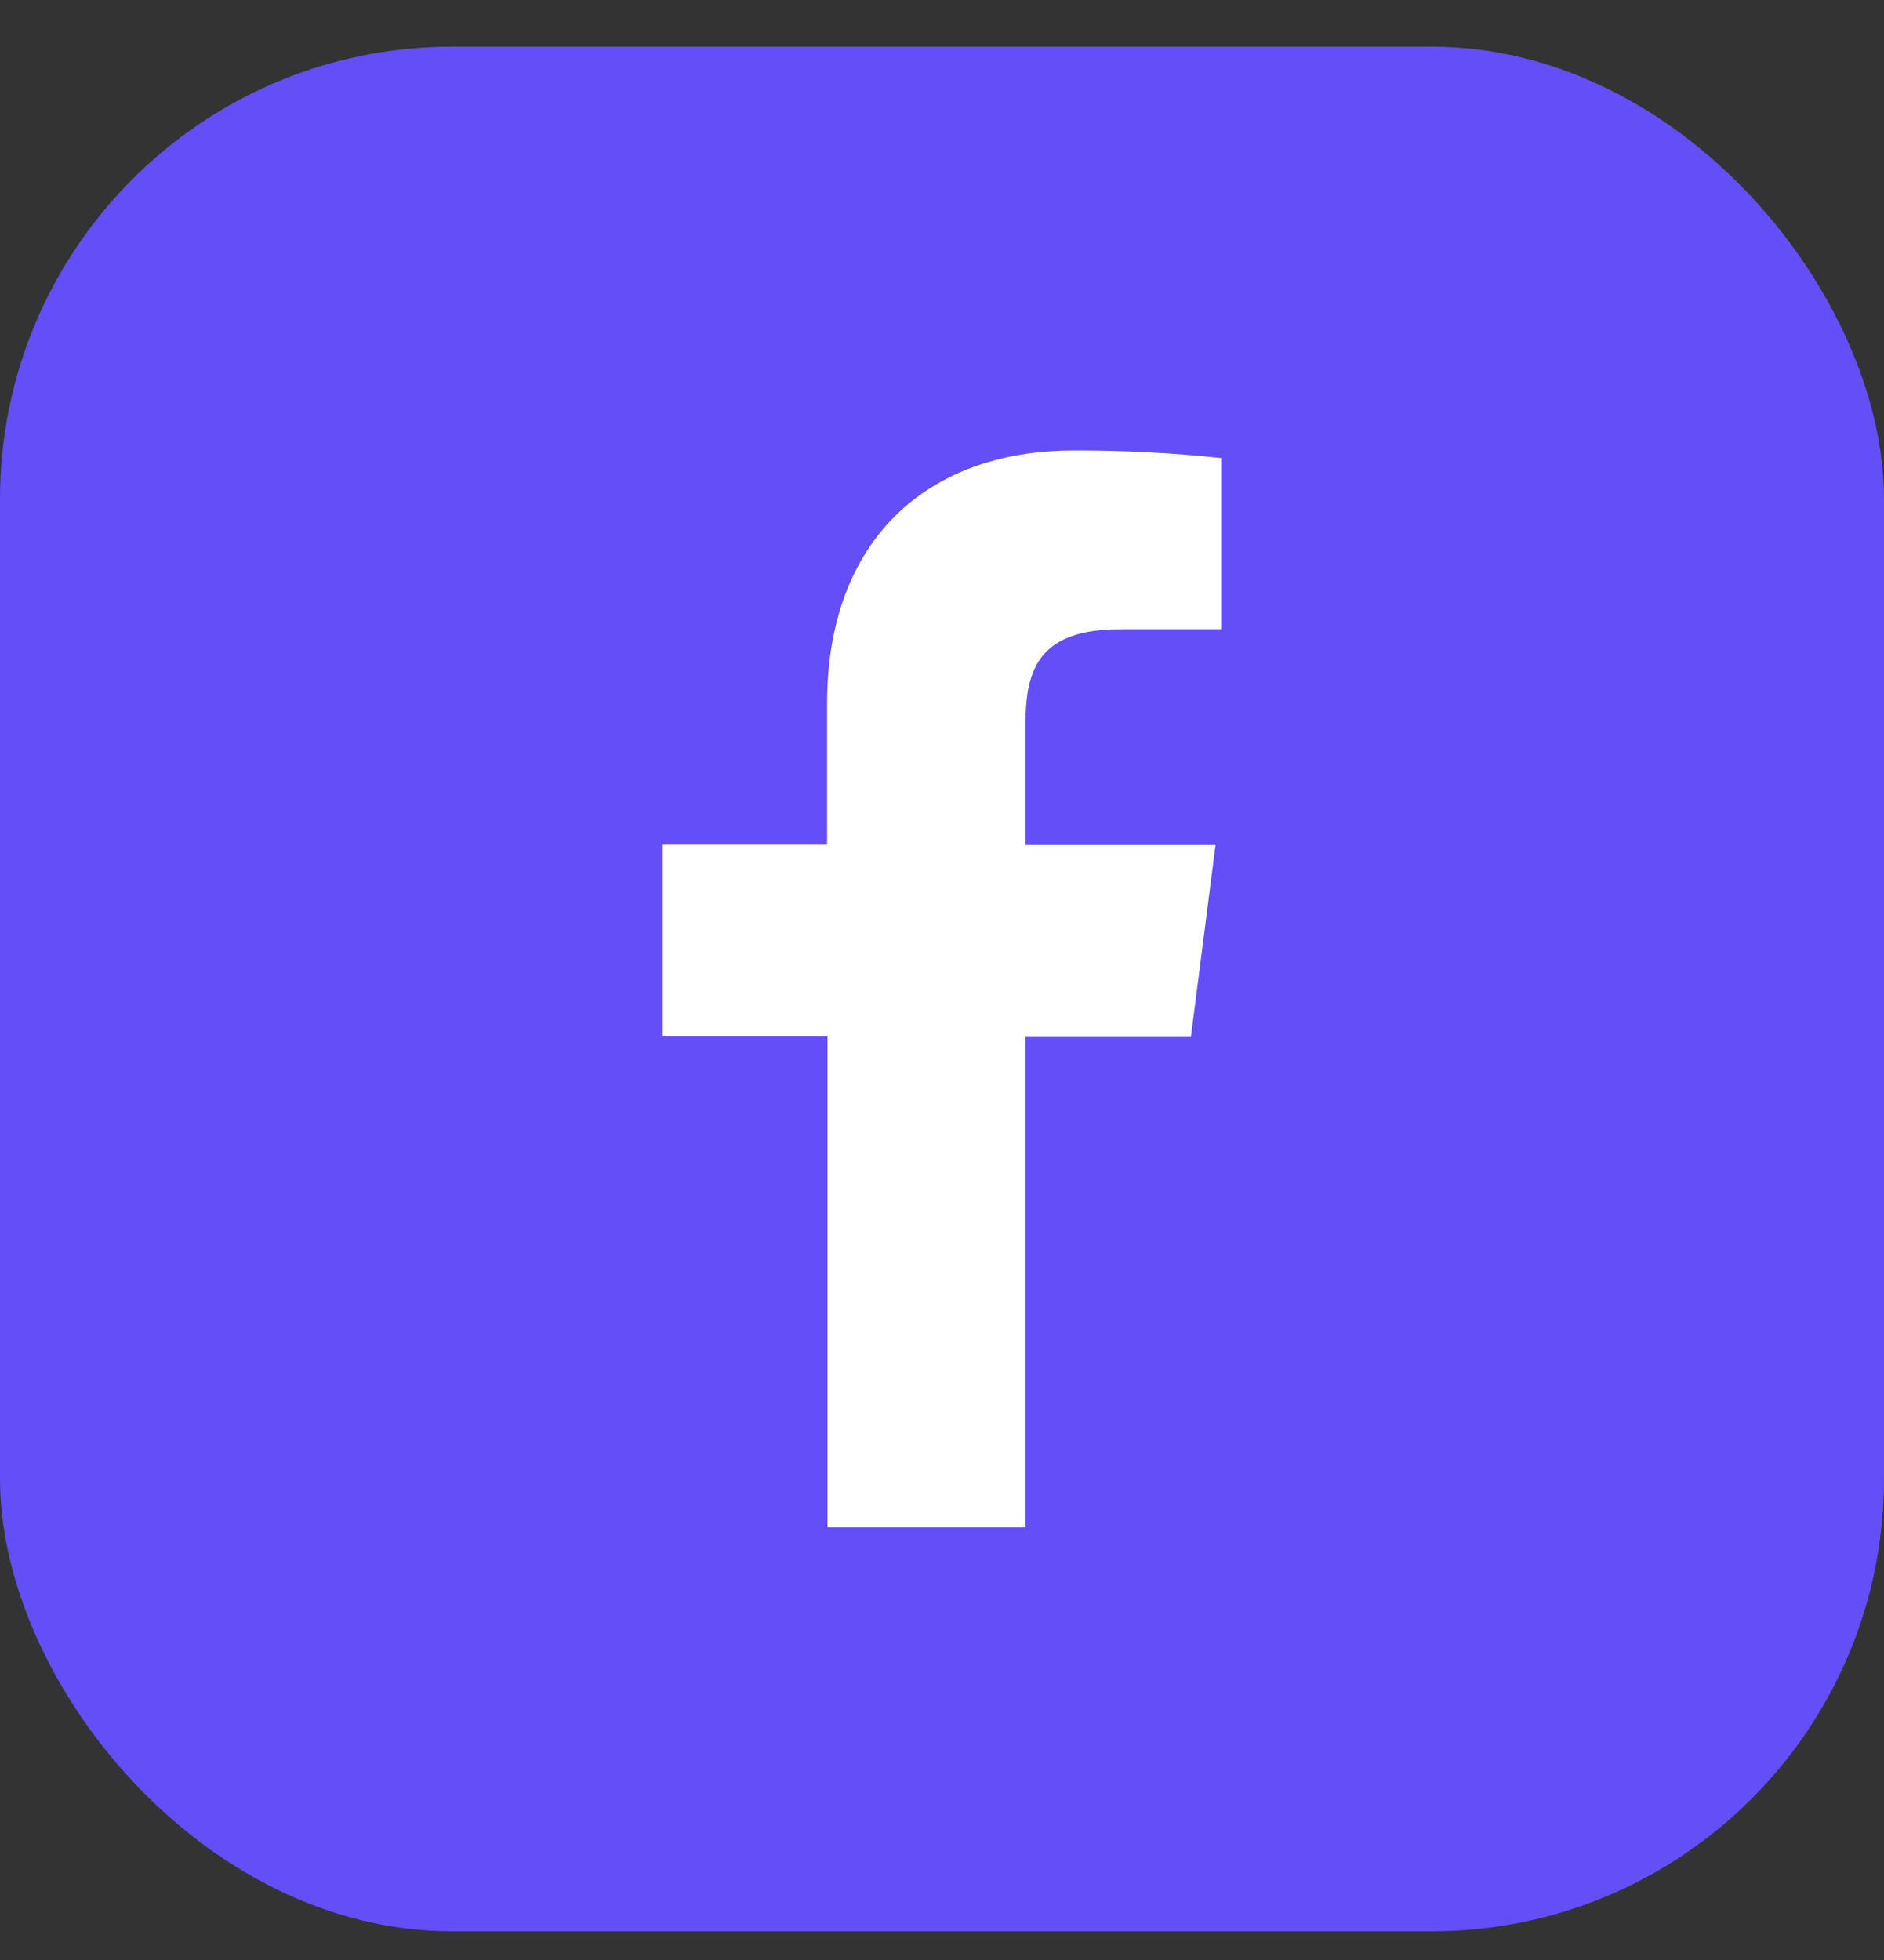
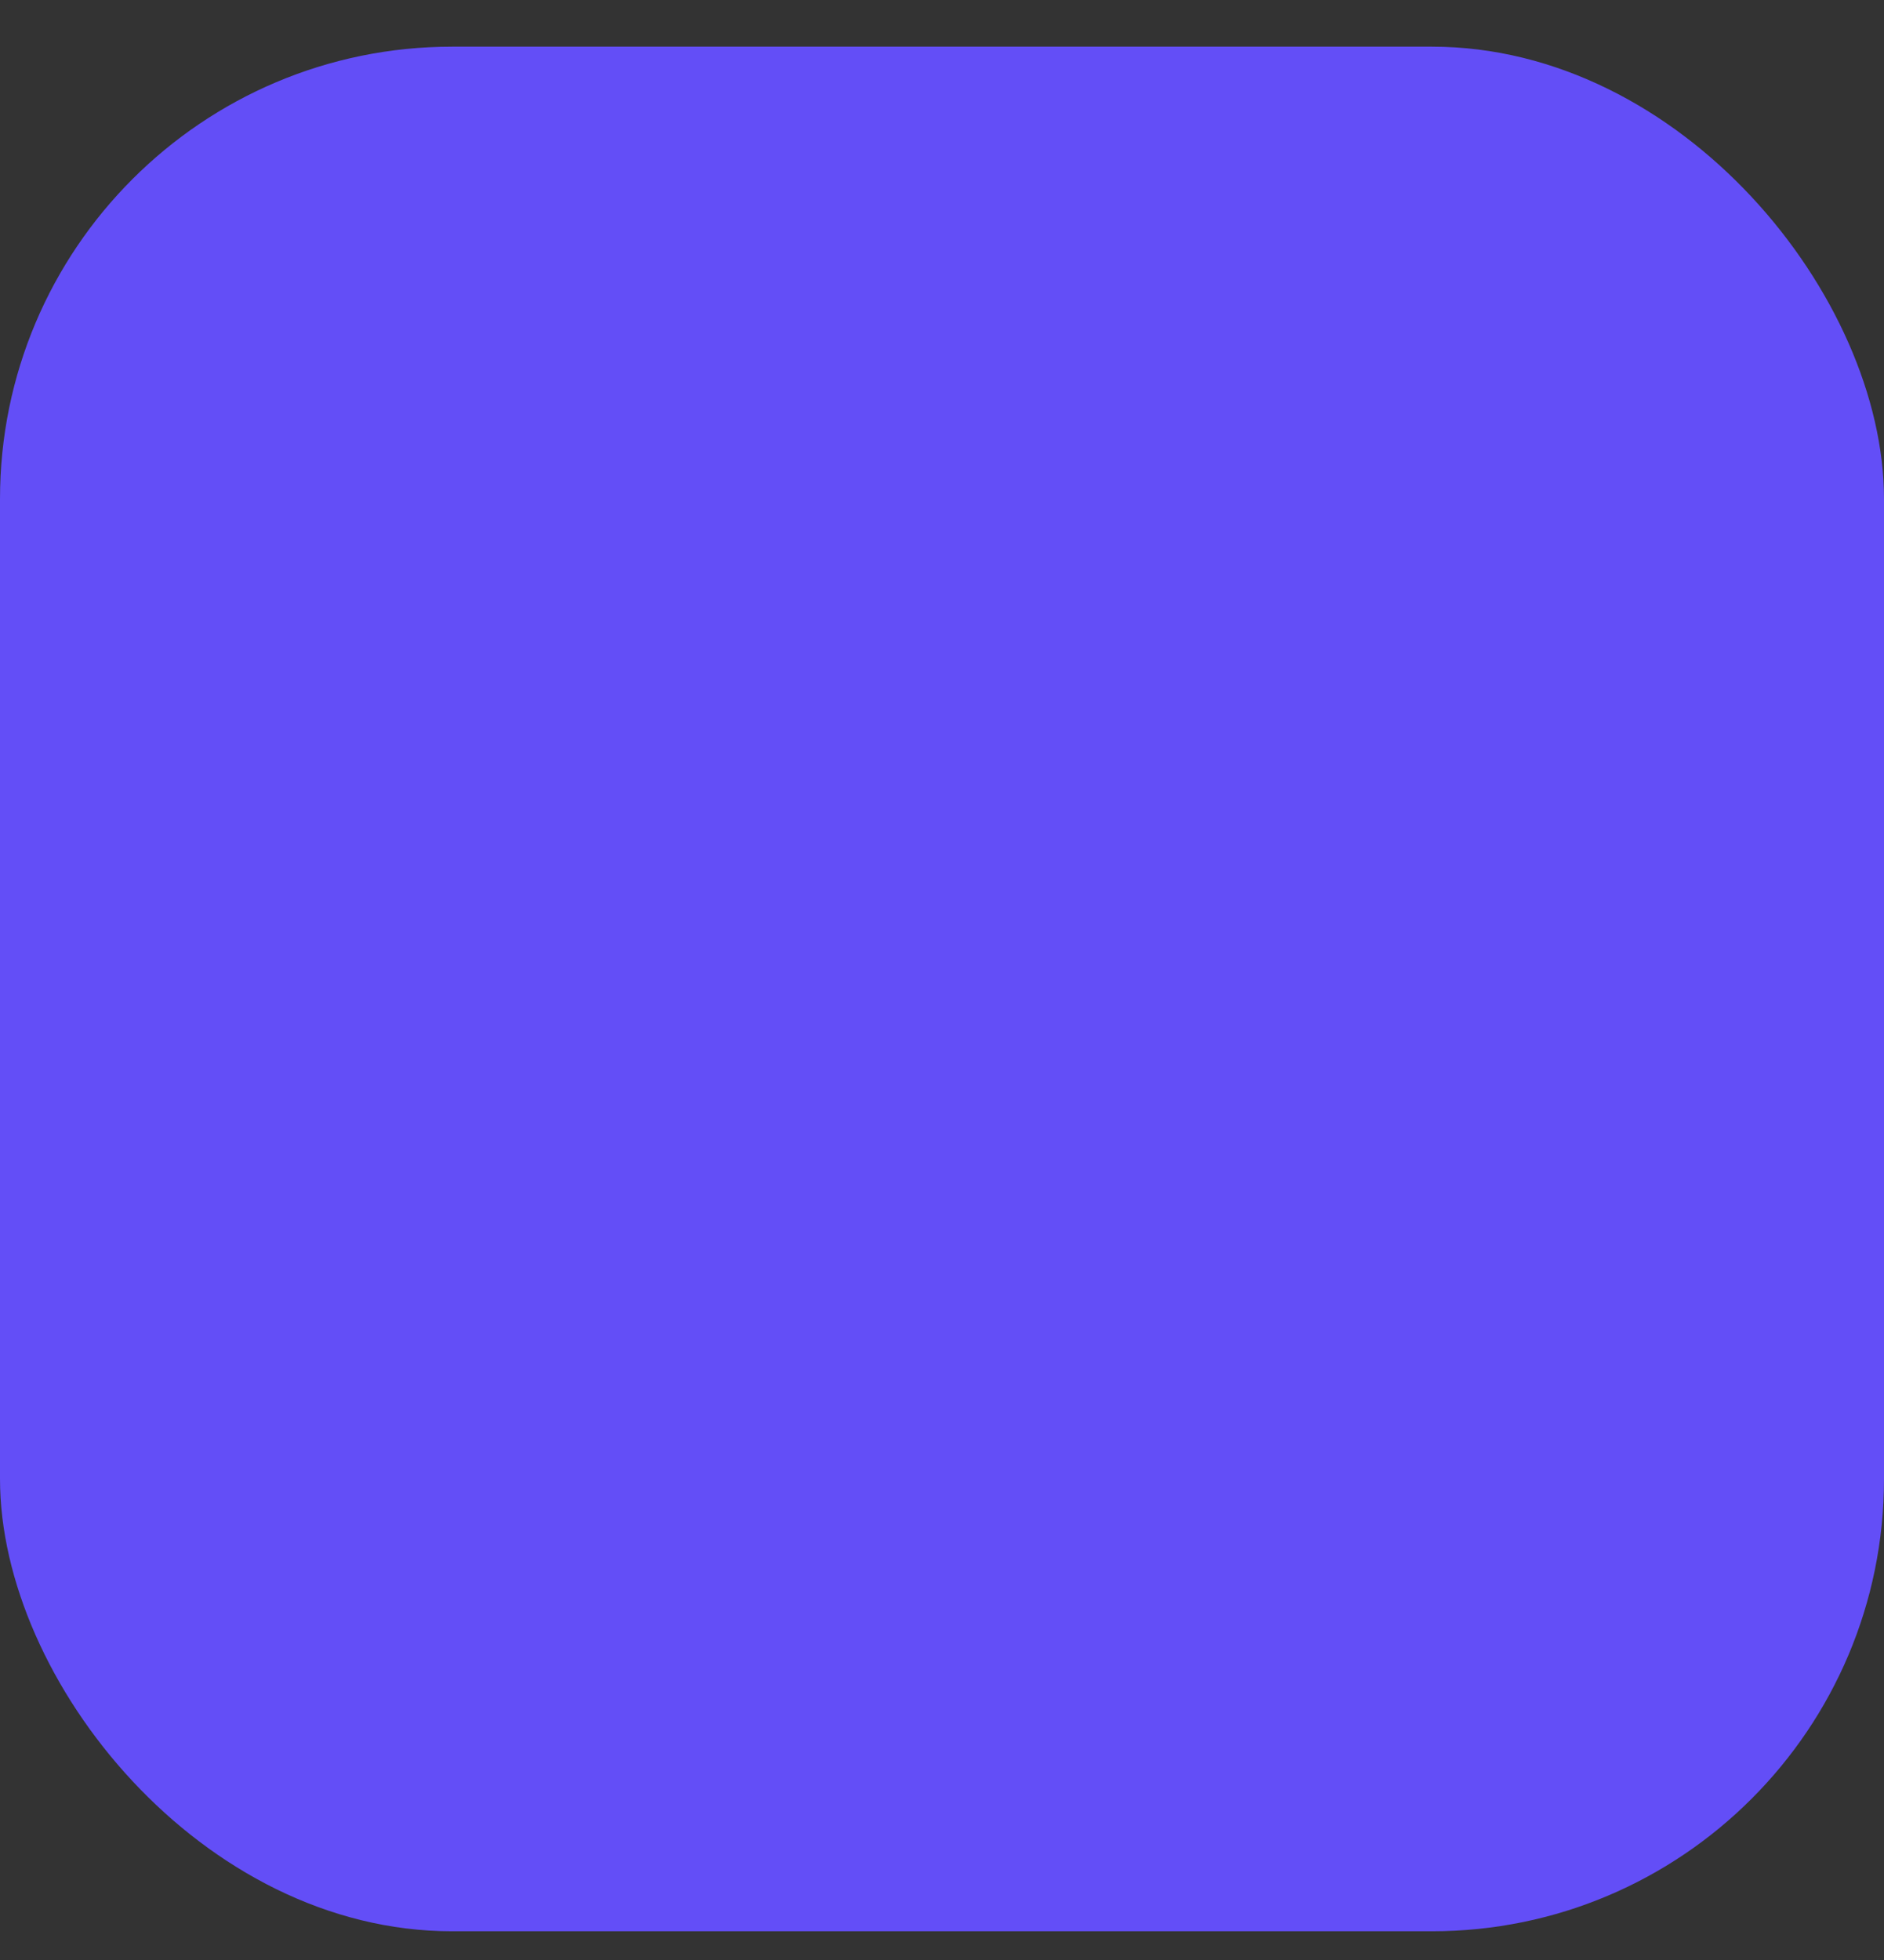
<svg xmlns="http://www.w3.org/2000/svg" width="25" height="26" viewBox="0 0 25 26" fill="none">
  <rect x="0" y="0" width="25" height="26" fill="#333333" stroke="none" />
  <rect y="0.619" width="25" height="25" rx="6" fill="#634EF7" />
-   <path d="M13.609 20.261V13.755H15.803L16.13 11.208H13.609V9.585C13.609 8.85 13.813 8.347 14.868 8.347H16.205V6.076C15.555 6.006 14.901 5.973 14.247 5.975C12.307 5.975 10.975 7.16 10.975 9.334V11.203H8.794V13.75H10.98V20.261H13.609Z" fill="white" />
</svg>